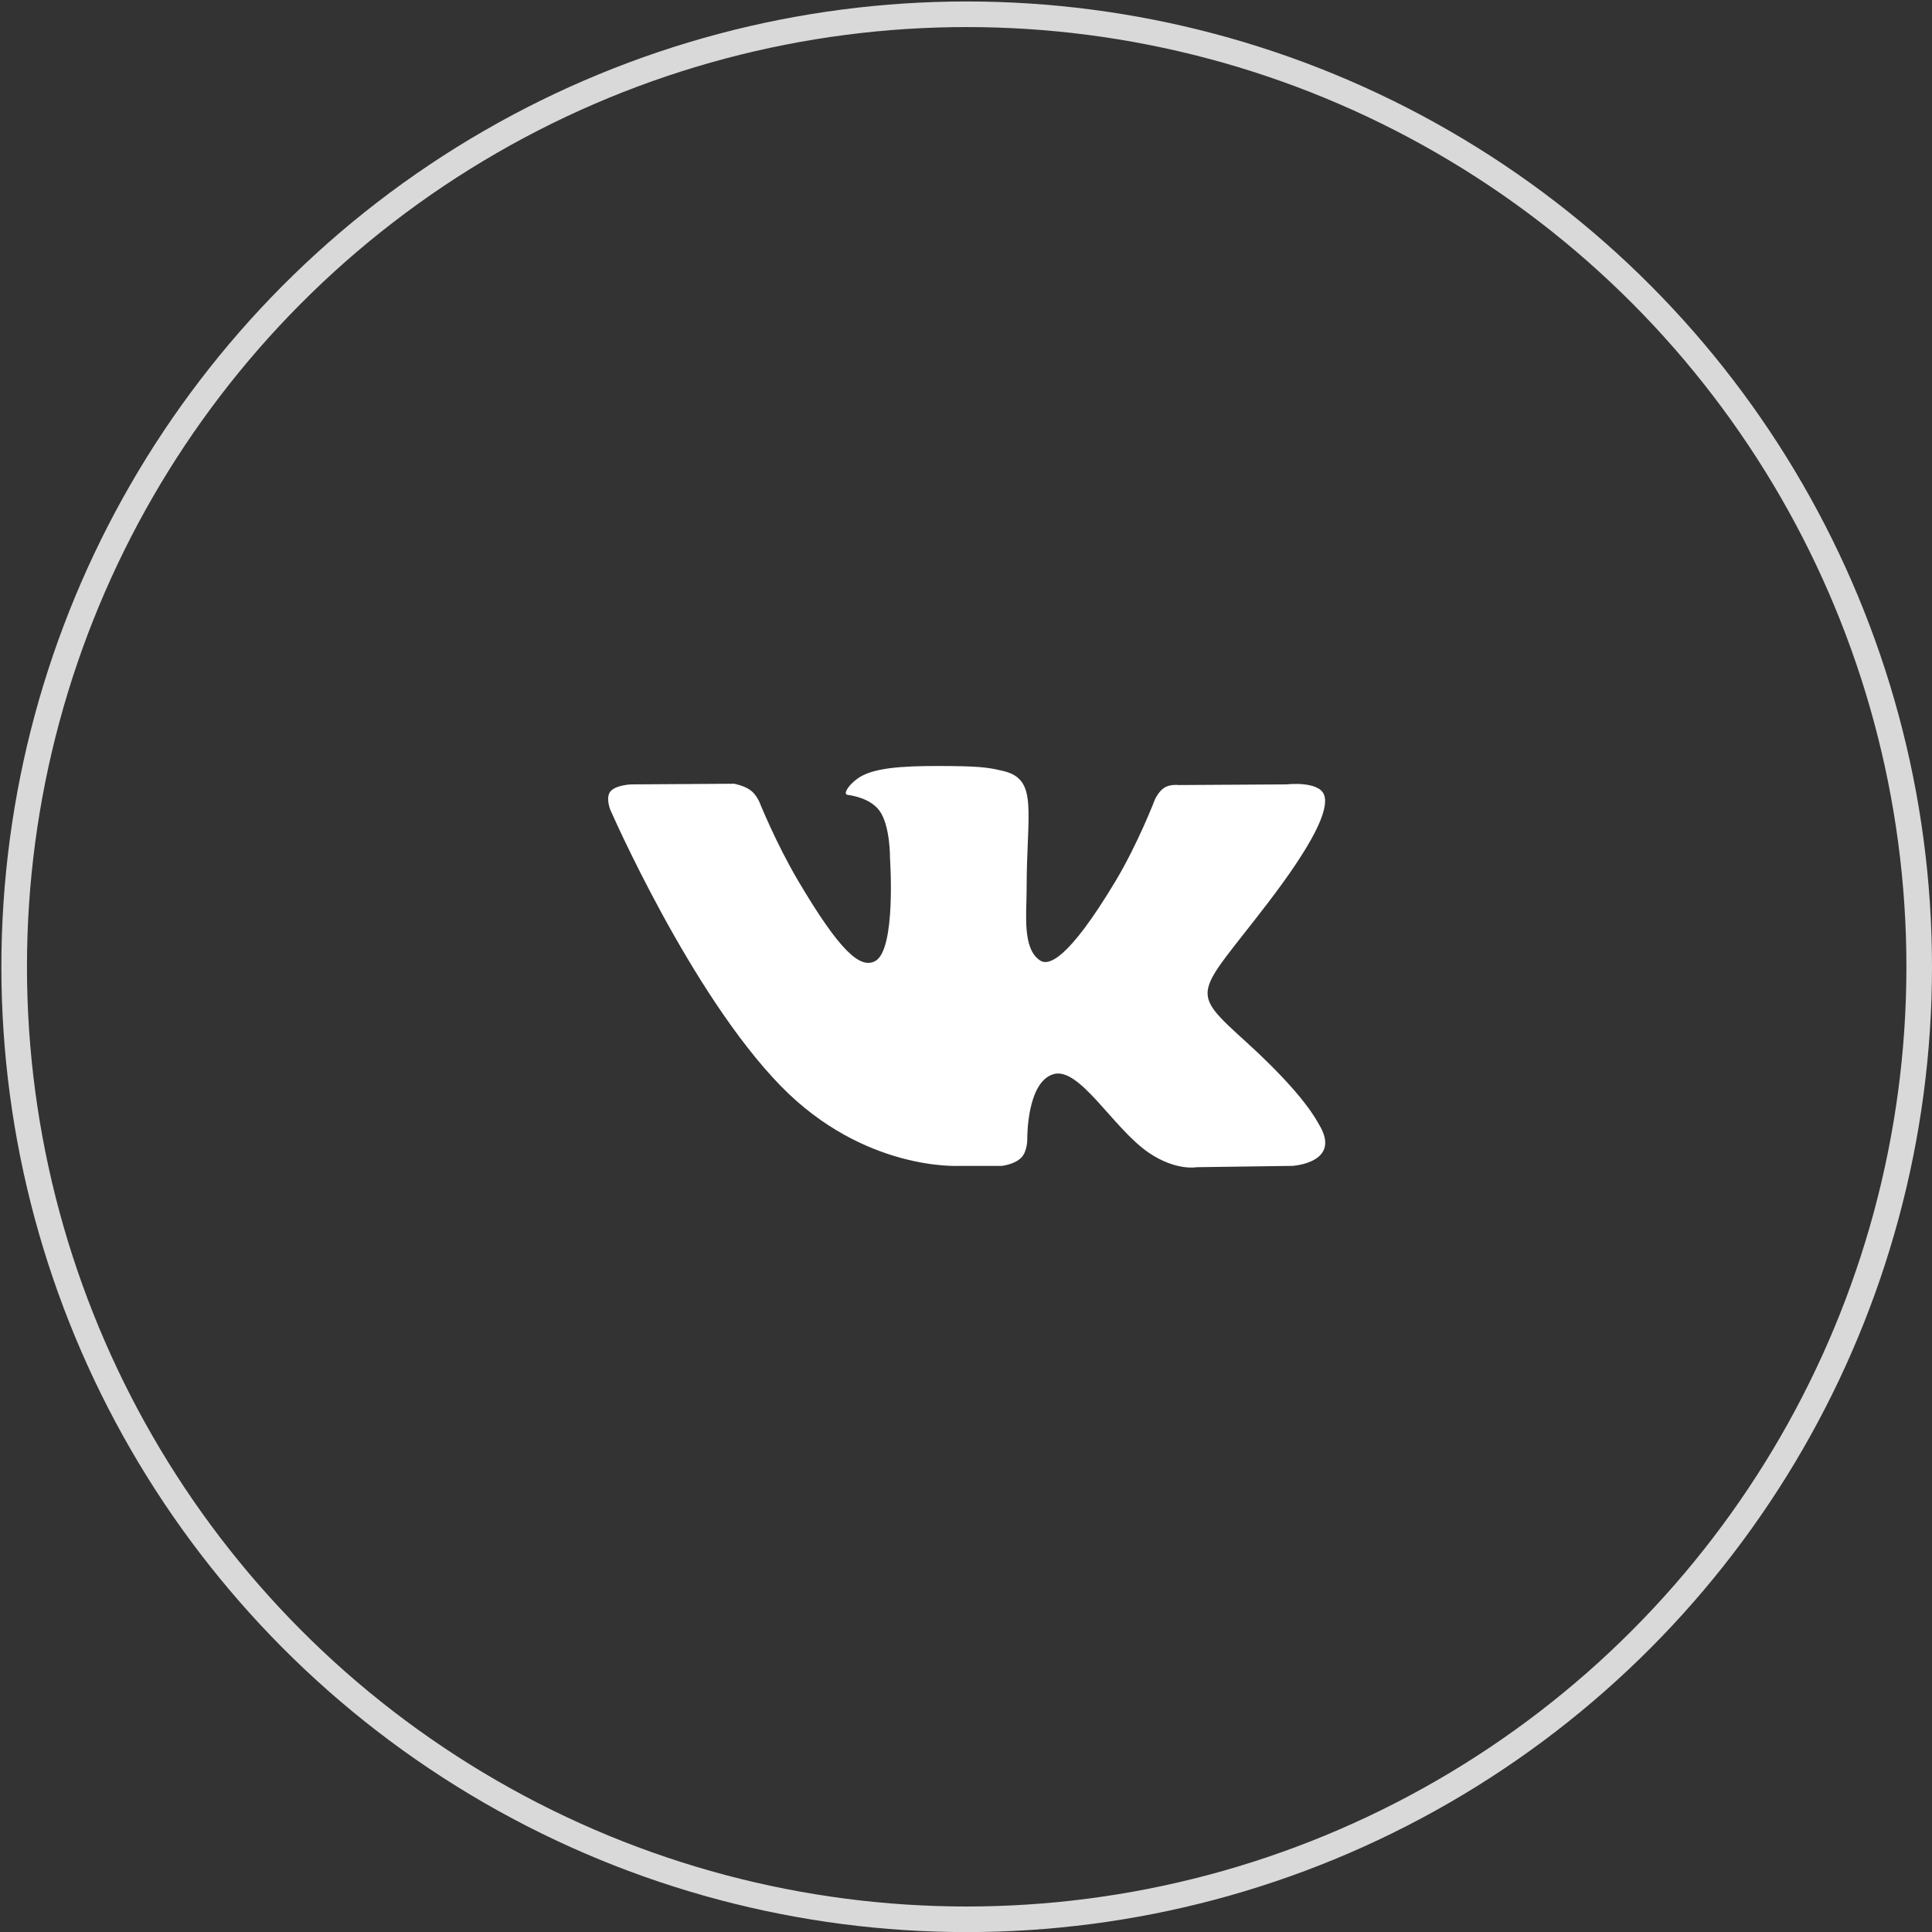
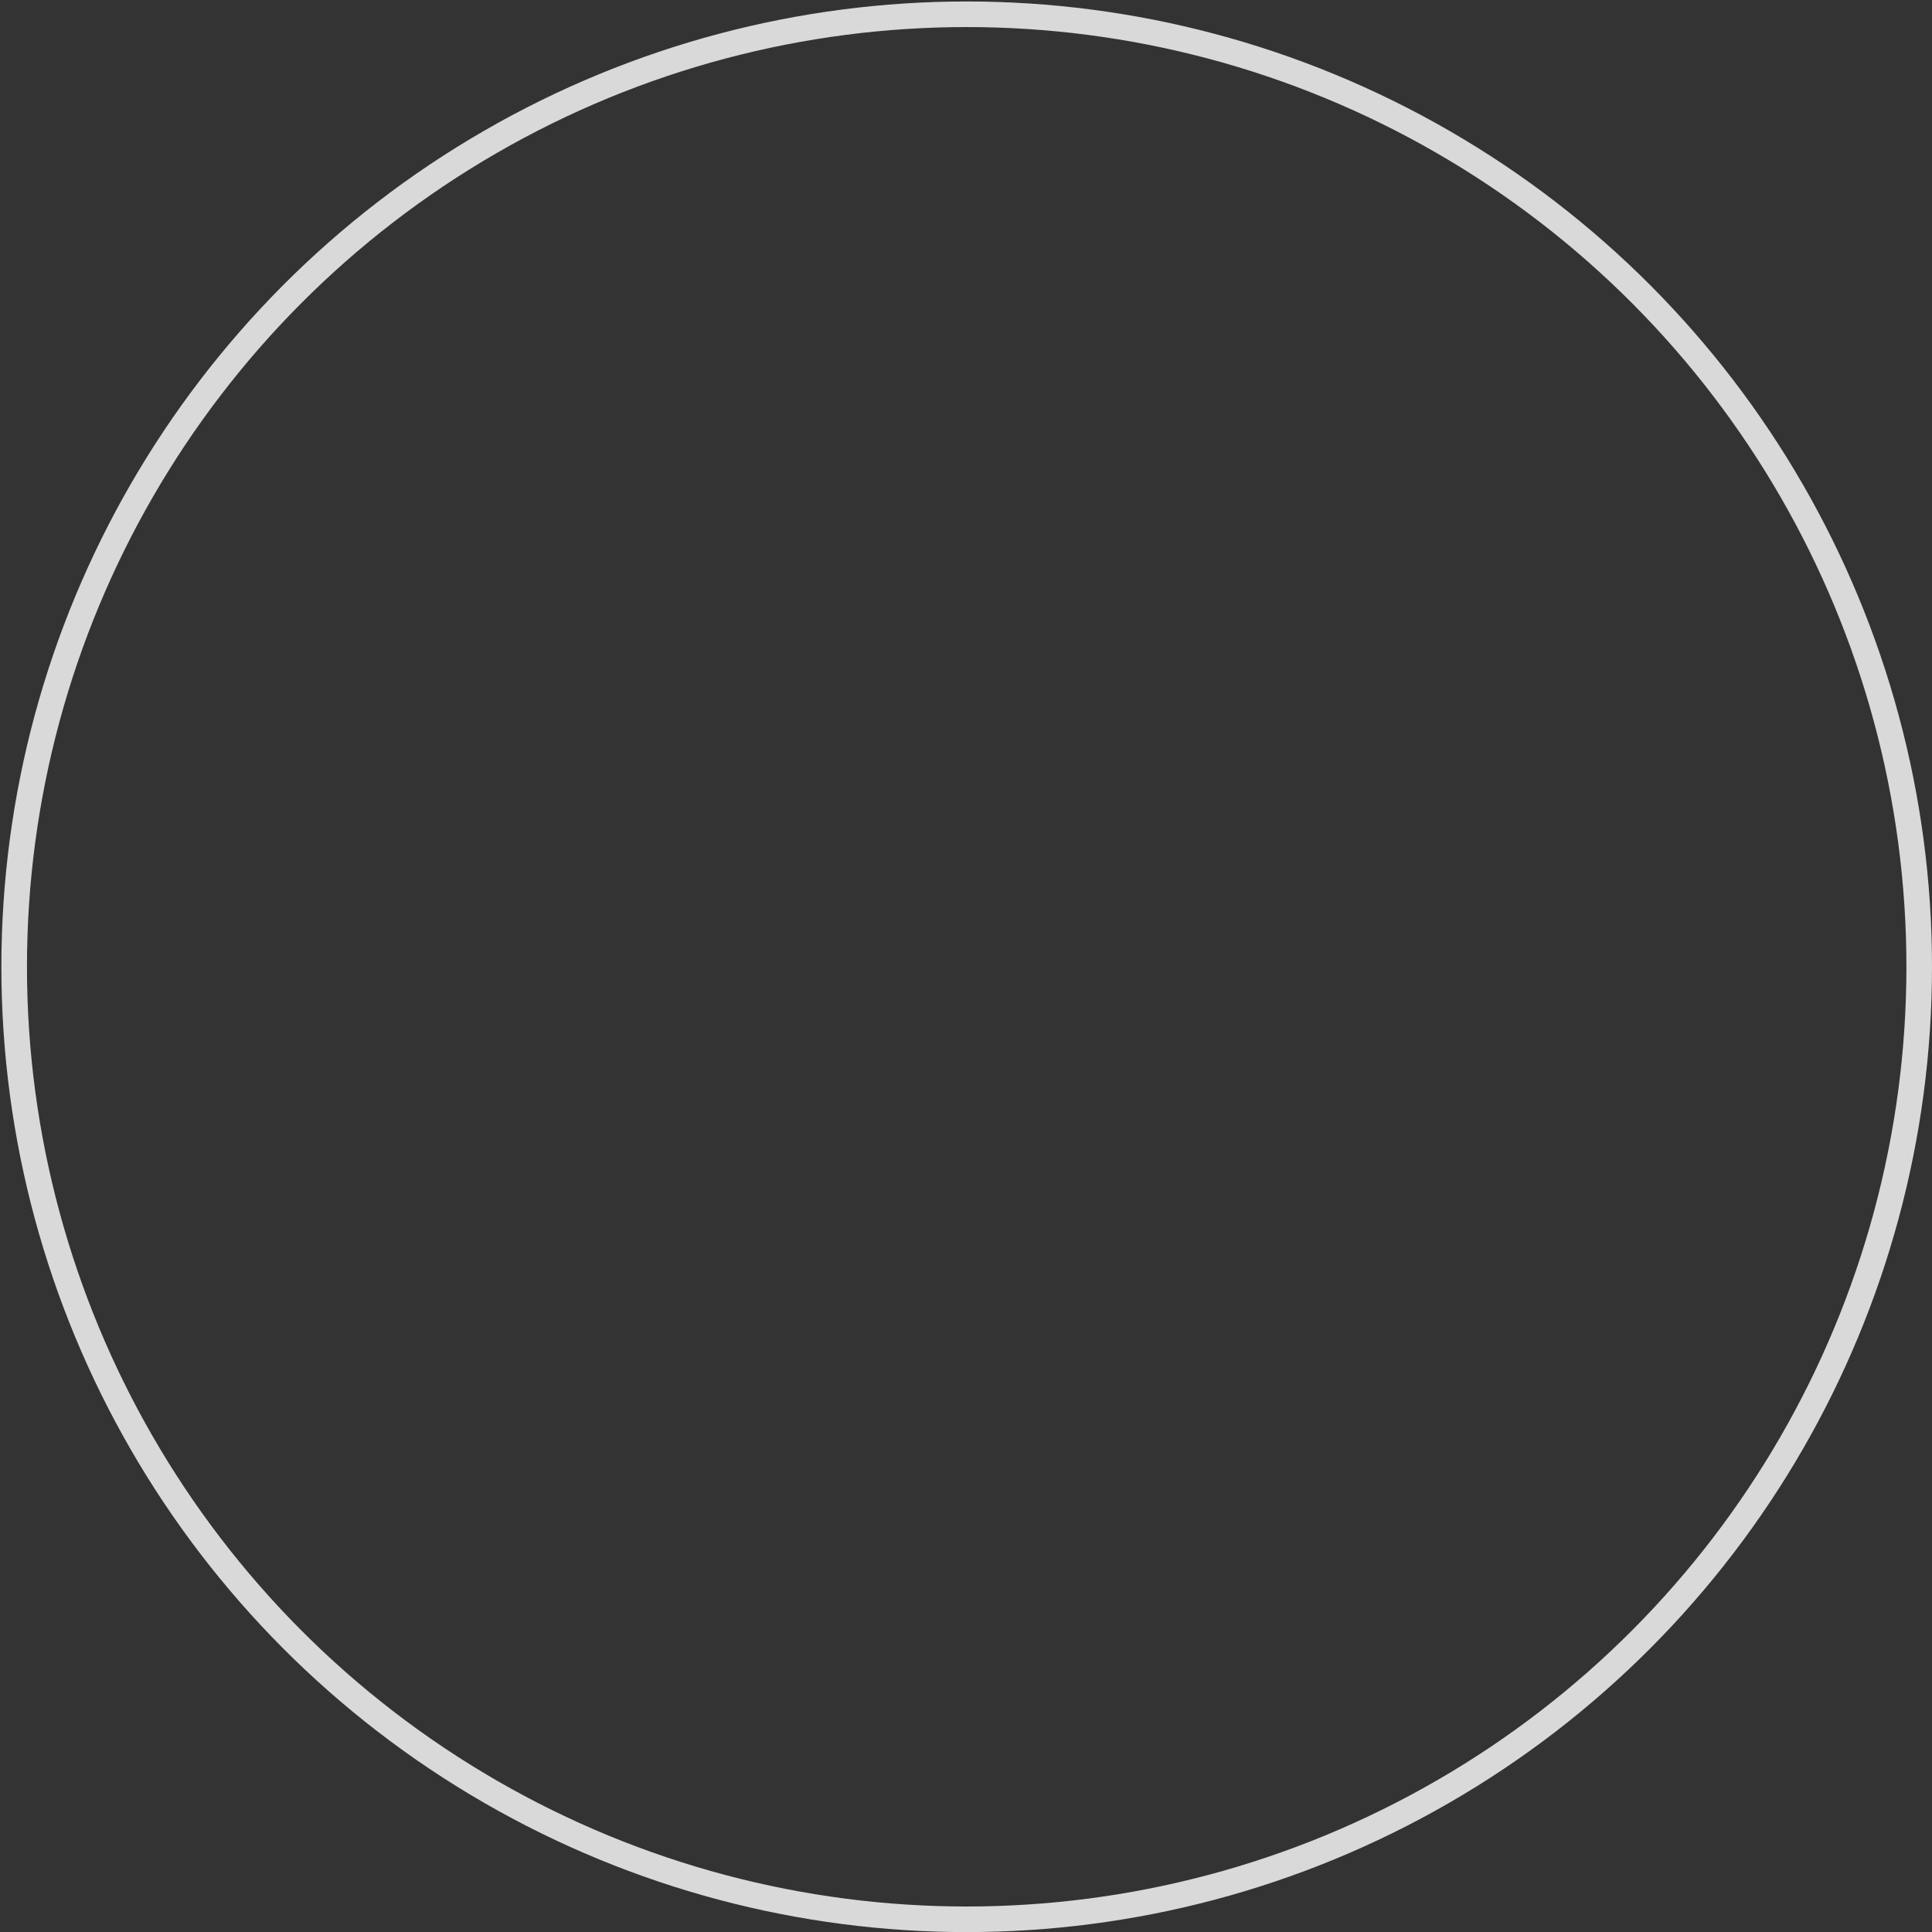
<svg xmlns="http://www.w3.org/2000/svg" width="151" height="151" viewBox="0 0 151 151" fill="none">
  <rect x="0" y="0" width="151" height="151" fill="#333333" stroke="none" />
  <circle cx="75.554" cy="75.561" r="74.446" stroke="#D9D9D9" stroke-width="2" />
-   <path fill-rule="evenodd" clip-rule="evenodd" d="M78.303 91.122C78.303 91.122 79.314 91.012 79.832 90.466C80.306 89.965 80.29 89.021 80.29 89.021C80.29 89.021 80.227 84.611 82.313 83.96C84.369 83.319 87.009 88.224 89.81 90.111C91.926 91.537 93.533 91.225 93.533 91.225L101.019 91.122C101.019 91.122 104.933 90.885 103.077 87.864C102.924 87.616 101.995 85.628 97.513 81.543C92.817 77.268 93.448 77.959 99.1 70.562C102.543 66.058 103.919 63.308 103.489 62.132C103.08 61.008 100.547 61.306 100.547 61.306L92.121 61.357C92.121 61.357 91.496 61.274 91.033 61.546C90.58 61.812 90.287 62.434 90.287 62.434C90.287 62.434 88.955 65.918 87.176 68.883C83.423 75.136 81.924 75.468 81.31 75.08C79.882 74.173 80.238 71.442 80.238 69.502C80.238 63.44 81.175 60.913 78.415 60.259C77.499 60.041 76.825 59.899 74.481 59.875C71.474 59.845 68.93 59.885 67.489 60.577C66.529 61.037 65.789 62.065 66.241 62.124C66.798 62.197 68.059 62.458 68.728 63.351C69.591 64.505 69.561 67.094 69.561 67.094C69.561 67.094 70.057 74.23 68.401 75.115C67.266 75.723 65.71 74.483 62.363 68.808C60.649 65.902 59.355 62.689 59.355 62.689C59.355 62.689 59.106 62.089 58.659 61.766C58.119 61.376 57.365 61.255 57.365 61.255L49.358 61.306C49.358 61.306 48.155 61.338 47.714 61.852C47.322 62.307 47.684 63.252 47.684 63.252C47.684 63.252 53.953 77.65 61.052 84.907C67.563 91.558 74.953 91.122 74.953 91.122H78.303Z" fill="white" />
</svg>